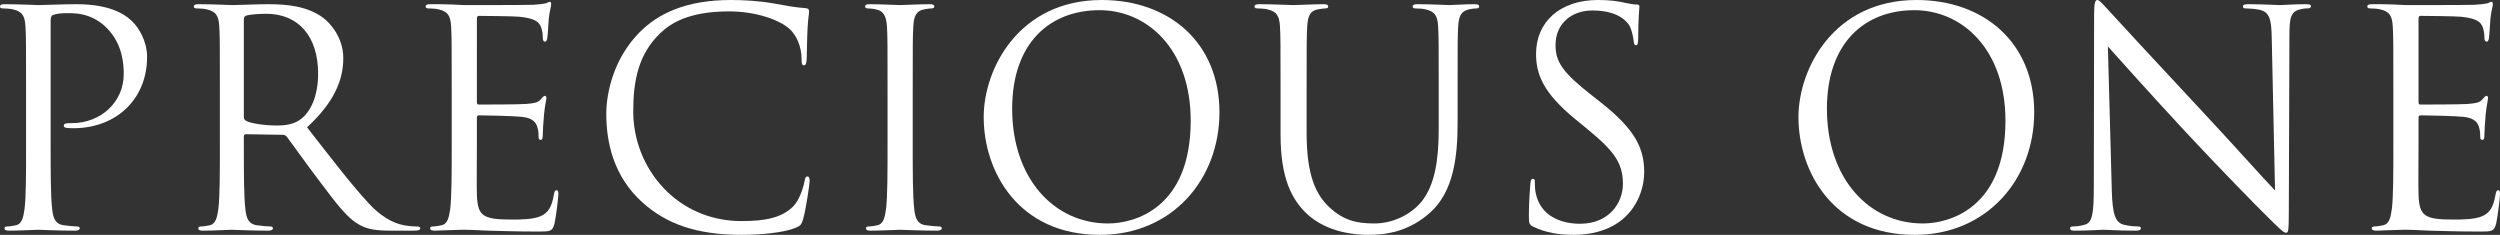
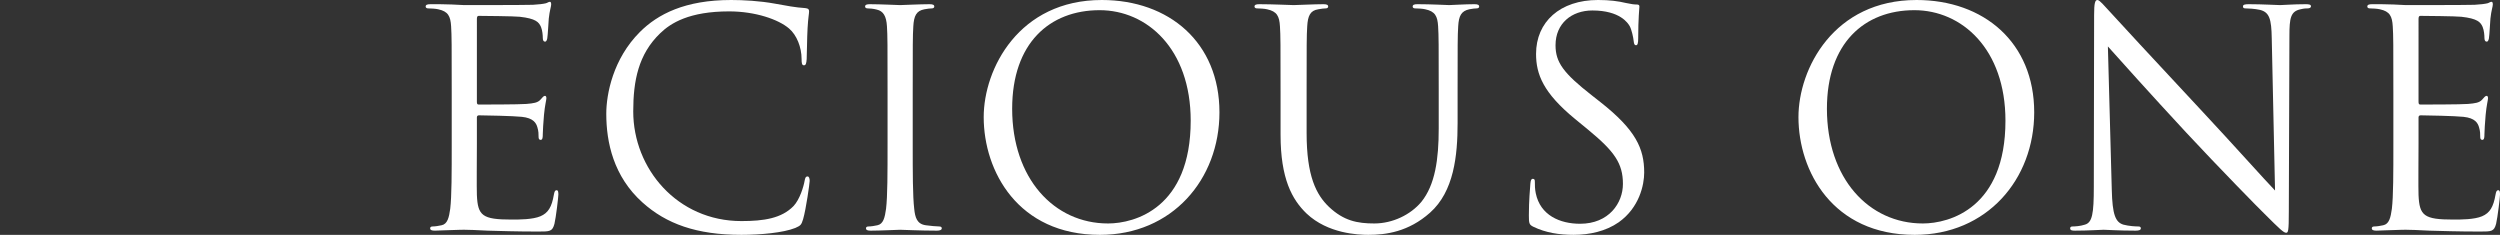
<svg xmlns="http://www.w3.org/2000/svg" id="_イヤー_2" data-name="レイヤー 2" viewBox="0 0 649.079 60.975">
  <rect x="0" y="0" width="649.079" height="60.975" fill="#333333" stroke="none" />
  <defs>
    <style>
      .cls-1 {
        fill: #fff;
      }
    </style>
  </defs>
  <g id="_ペック" data-name="スペック">
    <g>
-       <path class="cls-1" d="M6.767,23.644c0-12.133,0-14.311-.156-16.799-.155-2.645-.777-3.889-3.344-4.433-.623-.156-1.945-.233-2.645-.233-.311,0-.622-.155-.622-.467,0-.466,.389-.622,1.244-.622,3.5,0,8.167,.233,8.788,.233,1.711,0,6.223-.233,9.8-.233,9.722,0,13.222,3.267,14.466,4.433,1.711,1.633,3.889,5.133,3.889,9.255,0,11.044-8.088,18.51-19.133,18.51-.389,0-1.244,0-1.633-.078-.389,0-.855-.155-.855-.544,0-.622,.467-.7,2.1-.7,7.545,0,13.455-5.522,13.455-12.677,0-2.566-.232-7.777-4.355-11.977-4.121-4.2-8.865-3.889-10.654-3.889-1.322,0-2.645,.155-3.345,.466-.466,.156-.622,.7-.622,1.478v31.965c0,7.466,0,13.611,.389,16.877,.233,2.255,.7,3.967,3.033,4.278,1.089,.155,2.801,.311,3.5,.311,.467,0,.622,.233,.622,.467,0,.389-.389,.622-1.244,.622-4.278,0-9.177-.233-9.566-.233-.233,0-5.133,.233-7.466,.233-.855,0-1.244-.156-1.244-.622,0-.233,.154-.467,.621-.467,.701,0,1.634-.156,2.334-.311,1.555-.311,1.944-2.022,2.256-4.278,.389-3.266,.389-9.411,.389-16.877v-13.688Z" />
-       <path class="cls-1" d="M57.085,23.644c0-12.133,0-14.311-.156-16.799-.155-2.645-.777-3.889-3.344-4.433-.623-.156-1.945-.233-2.645-.233-.311,0-.622-.155-.622-.467,0-.466,.389-.622,1.244-.622,3.5,0,8.399,.233,8.788,.233,.855,0,6.767-.233,9.178-.233,4.9,0,10.111,.467,14.232,3.422,1.945,1.4,5.367,5.21,5.367,10.577,0,5.755-2.412,11.51-9.411,17.966,6.378,8.166,11.666,15.088,16.177,19.91,4.2,4.433,7.545,5.289,9.488,5.6,1.479,.233,2.566,.233,3.033,.233,.389,0,.7,.233,.7,.467,0,.466-.466,.622-1.866,.622h-5.521c-4.355,0-6.301-.389-8.322-1.478-3.345-1.789-6.066-5.6-10.5-11.433-3.266-4.277-6.922-9.488-8.477-11.51-.312-.312-.545-.467-1.012-.467l-9.566-.156c-.389,0-.544,.233-.544,.623v1.866c0,7.466,0,13.611,.389,16.877,.233,2.255,.7,3.967,3.033,4.278,1.089,.155,2.8,.311,3.5,.311,.466,0,.622,.233,.622,.467,0,.389-.389,.622-1.244,.622-4.277,0-9.178-.233-9.566-.233-.078,0-4.978,.233-7.311,.233-.855,0-1.244-.156-1.244-.622,0-.233,.154-.467,.621-.467,.701,0,1.634-.156,2.334-.311,1.555-.311,1.944-2.022,2.256-4.278,.389-3.266,.389-9.411,.389-16.877v-13.688Zm6.222,6.766c0,.389,.155,.7,.544,.934,1.167,.7,4.744,1.244,8.166,1.244,1.867,0,4.045-.233,5.834-1.478,2.722-1.867,4.744-6.066,4.744-11.978,0-9.722-5.133-15.555-13.455-15.555-2.334,0-4.434,.233-5.211,.467-.389,.155-.622,.467-.622,.933V30.41Z" />
      <path class="cls-1" d="M117.279,23.644c0-12.133,0-14.311-.155-16.799-.156-2.645-.777-3.889-3.345-4.433-.622-.156-1.944-.233-2.644-.233-.312,0-.623-.155-.623-.467,0-.466,.389-.622,1.244-.622,1.789,0,3.889,0,5.6,.078l3.189,.155c.545,0,16.021,0,17.811-.078,1.478-.078,2.722-.233,3.344-.389,.389-.078,.7-.389,1.089-.389,.233,0,.312,.311,.312,.7,0,.544-.389,1.478-.623,3.655-.077,.778-.232,4.2-.389,5.133-.078,.389-.232,.855-.544,.855-.467,0-.622-.389-.622-1.011,0-.544-.078-1.867-.467-2.8-.545-1.245-1.322-2.178-5.521-2.645-1.322-.156-9.801-.233-10.656-.233-.311,0-.466,.233-.466,.778V26.366c0,.544,.077,.777,.466,.777,1.012,0,10.578,0,12.367-.155,1.866-.156,2.955-.311,3.654-1.089,.545-.622,.855-1.011,1.168-1.011,.232,0,.389,.156,.389,.623,0,.466-.389,1.789-.623,4.355-.155,1.556-.311,4.433-.311,4.978,0,.623,0,1.478-.545,1.478-.389,0-.544-.311-.544-.7,0-.778,0-1.556-.312-2.566-.311-1.089-1.011-2.411-4.044-2.722-2.101-.233-9.8-.389-11.122-.389-.389,0-.544,.233-.544,.544v6.844c0,2.645-.078,11.666,0,13.299,.233,5.367,1.399,6.377,9.021,6.377,2.022,0,5.444,0,7.466-.855,2.023-.855,2.956-2.411,3.5-5.6,.156-.855,.312-1.167,.701-1.167,.466,0,.466,.622,.466,1.167,0,.622-.622,5.911-1.011,7.544-.545,2.022-1.167,2.022-4.2,2.022-5.833,0-10.11-.156-13.144-.233-3.033-.156-4.9-.233-6.066-.233-.156,0-1.478,0-3.111,.078-1.555,0-3.344,.156-4.511,.156-.855,0-1.244-.156-1.244-.622,0-.233,.155-.467,.622-.467,.7,0,1.633-.156,2.334-.311,1.555-.311,1.943-2.022,2.255-4.278,.389-3.266,.389-9.411,.389-16.877v-13.688Z" />
      <path class="cls-1" d="M166.819,52.575c-7.544-6.766-9.41-15.632-9.41-23.021,0-5.211,1.788-14.311,8.711-21.232,4.666-4.667,11.743-8.322,23.721-8.322,3.111,0,7.466,.233,11.277,.934,2.955,.544,5.443,1.011,7.933,1.167,.855,.078,1.011,.389,1.011,.855,0,.622-.232,1.556-.389,4.355-.156,2.566-.156,6.844-.233,8.011-.077,1.167-.233,1.633-.7,1.633-.544,0-.622-.544-.622-1.633,0-3.033-1.244-6.222-3.267-7.933-2.722-2.333-8.711-4.433-15.555-4.433-10.344,0-15.166,3.033-17.888,5.677-5.678,5.444-7,12.366-7,20.299,0,14.855,11.433,28.465,28.077,28.465,5.832,0,10.422-.7,13.532-3.889,1.634-1.711,2.644-5.133,2.878-6.533,.155-.855,.311-1.167,.777-1.167,.389,0,.545,.544,.545,1.167,0,.544-.934,7.311-1.711,9.955-.467,1.478-.623,1.633-2.023,2.255-3.11,1.245-9.021,1.789-13.998,1.789-11.666,0-19.521-2.878-25.666-8.4Z" />
      <path class="cls-1" d="M236.97,37.332c0,7.466,0,13.611,.389,16.877,.232,2.255,.699,3.967,3.033,4.278,1.088,.155,2.799,.311,3.5,.311,.466,0,.621,.233,.621,.467,0,.389-.389,.622-1.244,.622-4.277,0-9.178-.233-9.566-.233s-5.288,.233-7.621,.233c-.855,0-1.244-.156-1.244-.622,0-.233,.154-.467,.621-.467,.701,0,1.634-.156,2.334-.311,1.555-.311,1.944-2.022,2.256-4.278,.389-3.266,.389-9.411,.389-16.877v-13.688c0-12.133,0-14.311-.156-16.799-.155-2.645-.934-3.966-2.645-4.355-.855-.233-1.866-.311-2.41-.311-.312,0-.623-.155-.623-.467,0-.466,.389-.622,1.244-.622,2.567,0,7.467,.233,7.855,.233s5.289-.233,7.622-.233c.856,0,1.245,.156,1.245,.622,0,.312-.312,.467-.623,.467-.544,0-1.011,.078-1.943,.233-2.101,.389-2.723,1.711-2.879,4.433-.154,2.489-.154,4.667-.154,16.799v13.688Z" />
      <path class="cls-1" d="M286.044,0c17.498,0,30.564,11.044,30.564,29.166,0,17.421-12.288,31.81-31.031,31.81-21.311,0-30.177-16.566-30.177-30.565,0-12.599,9.177-30.41,30.644-30.41Zm1.633,58.02c7,0,21.465-4.044,21.465-26.676,0-18.666-11.354-28.699-23.643-28.699-12.988,0-22.71,8.555-22.71,25.587,0,18.122,10.888,29.788,24.888,29.788Z" />
      <path class="cls-1" d="M332.472,23.644c0-12.133,0-14.311-.156-16.799-.154-2.645-.777-3.889-3.344-4.433-.622-.156-1.944-.233-2.645-.233-.311,0-.622-.155-.622-.467,0-.466,.39-.622,1.245-.622,3.499,0,8.244,.233,8.943,.233,.7,0,5.367-.233,7.699-.233,.855,0,1.244,.156,1.244,.622,0,.312-.311,.467-.621,.467-.545,0-1.012,.078-1.945,.233-2.1,.311-2.722,1.711-2.877,4.433-.156,2.489-.156,4.667-.156,16.799v10.888c0,11.2,2.489,16.021,5.834,19.21,3.811,3.578,7.311,4.277,11.744,4.277,4.744,0,9.41-2.255,12.21-5.6,3.577-4.433,4.511-11.044,4.511-19.055v-9.722c0-12.133,0-14.311-.155-16.799-.155-2.645-.778-3.889-3.345-4.433-.622-.156-1.943-.233-2.645-.233-.311,0-.621-.155-.621-.467,0-.466,.389-.622,1.244-.622,3.5,0,7.777,.233,8.244,.233,.544,0,4.199-.233,6.533-.233,.855,0,1.244,.156,1.244,.622,0,.312-.312,.467-.623,.467-.544,0-1.011,.078-1.943,.233-2.101,.467-2.723,1.711-2.878,4.433-.155,2.489-.155,4.667-.155,16.799v8.322c0,8.399-.934,17.732-7.156,23.254-5.6,4.978-11.432,5.755-16.021,5.755-2.644,0-10.499-.311-16.021-5.522-3.811-3.655-6.766-9.1-6.766-20.455v-11.355Z" />
      <path class="cls-1" d="M398.11,58.875c-1.089-.544-1.166-.855-1.166-2.955,0-3.889,.311-7,.389-8.244,.078-.855,.232-1.245,.621-1.245,.467,0,.545,.233,.545,.855,0,.7,0,1.789,.233,2.878,1.167,5.755,6.3,7.933,11.511,7.933,7.467,0,11.121-5.366,11.121-10.344,0-5.366-2.255-8.478-8.943-14l-3.5-2.877c-8.244-6.767-10.11-11.588-10.11-16.877,0-8.322,6.222-14,16.099-14,3.033,0,5.289,.311,7.233,.778,1.478,.311,2.101,.389,2.722,.389,.623,0,.778,.155,.778,.544,0,.389-.312,2.956-.312,8.244,0,1.245-.155,1.789-.544,1.789-.467,0-.544-.389-.622-1.011-.078-.933-.545-3.033-1.012-3.889s-2.566-4.122-9.722-4.122c-5.366,0-9.565,3.344-9.565,9.022,0,4.433,2.021,7.233,9.488,13.066l2.178,1.711c9.177,7.233,11.354,12.055,11.354,18.277,0,3.189-1.244,9.1-6.61,12.911-3.345,2.333-7.545,3.267-11.744,3.267-3.655,0-7.232-.544-10.422-2.1Z" />
      <path class="cls-1" d="M497.581,0c17.498,0,30.564,11.044,30.564,29.166,0,17.421-12.288,31.81-31.031,31.81-21.311,0-30.177-16.566-30.177-30.565,0-12.599,9.177-30.41,30.644-30.41Zm1.633,58.02c7,0,21.465-4.044,21.465-26.676,0-18.666-11.354-28.699-23.643-28.699-12.988,0-22.71,8.555-22.71,25.587,0,18.122,10.888,29.788,24.888,29.788Z" />
      <path class="cls-1" d="M548.286,49.309c.156,6.377,.934,8.399,3.033,9.021,1.479,.389,3.189,.467,3.889,.467,.389,0,.623,.155,.623,.467,0,.466-.467,.622-1.4,.622-4.434,0-7.544-.233-8.244-.233-.699,0-3.967,.233-7.467,.233-.777,0-1.244-.078-1.244-.622,0-.312,.233-.467,.623-.467,.621,0,2.021-.078,3.188-.467,1.945-.544,2.334-2.8,2.334-9.877l.078-44.564c0-3.033,.232-3.889,.855-3.889,.621,0,1.943,1.711,2.722,2.489,1.167,1.322,12.755,13.844,24.731,26.677,7.7,8.244,16.178,17.732,18.666,20.299l-.855-39.509c-.077-5.055-.621-6.766-3.033-7.388-1.399-.312-3.188-.389-3.811-.389-.545,0-.622-.233-.622-.544,0-.466,.622-.544,1.556-.544,3.5,0,7.232,.233,8.088,.233s3.422-.233,6.611-.233c.855,0,1.4,.078,1.4,.544,0,.311-.312,.544-.855,.544-.39,0-.934,0-1.867,.233-2.566,.544-2.878,2.255-2.878,6.922l-.155,45.576c0,5.133-.156,5.522-.7,5.522-.622,0-1.556-.855-5.677-4.978-.855-.778-12.056-12.21-20.3-21.077-9.021-9.722-17.81-19.521-20.299-22.321l1.011,37.254Z" />
      <path class="cls-1" d="M621.392,23.644c0-12.133,0-14.311-.156-16.799-.154-2.645-.777-3.889-3.344-4.433-.622-.156-1.944-.233-2.645-.233-.311,0-.621-.155-.621-.467,0-.466,.389-.622,1.244-.622,1.789,0,3.889,0,5.6,.078l3.188,.155c.544,0,16.021,0,17.81-.078,1.479-.078,2.723-.233,3.345-.389,.39-.078,.7-.389,1.089-.389,.233,0,.311,.311,.311,.7,0,.544-.389,1.478-.621,3.655-.078,.778-.234,4.2-.389,5.133-.078,.389-.234,.855-.545,.855-.467,0-.622-.389-.622-1.011,0-.544-.078-1.867-.467-2.8-.544-1.245-1.322-2.178-5.522-2.645-1.322-.156-9.799-.233-10.654-.233-.312,0-.467,.233-.467,.778V26.366c0,.544,.078,.777,.467,.777,1.011,0,10.577,0,12.365-.155,1.867-.156,2.956-.311,3.656-1.089,.544-.622,.855-1.011,1.166-1.011,.233,0,.389,.156,.389,.623,0,.466-.389,1.789-.621,4.355-.156,1.556-.312,4.433-.312,4.978,0,.623,0,1.478-.544,1.478-.39,0-.545-.311-.545-.7,0-.778,0-1.556-.311-2.566-.312-1.089-1.012-2.411-4.045-2.722-2.1-.233-9.8-.389-11.121-.389-.39,0-.545,.233-.545,.544v6.844c0,2.645-.078,11.666,0,13.299,.233,5.367,1.4,6.377,9.021,6.377,2.022,0,5.444,0,7.467-.855,2.021-.855,2.955-2.411,3.5-5.6,.155-.855,.311-1.167,.699-1.167,.467,0,.467,.622,.467,1.167,0,.622-.622,5.911-1.011,7.544-.544,2.022-1.167,2.022-4.2,2.022-5.833,0-10.11-.156-13.144-.233-3.033-.156-4.899-.233-6.066-.233-.155,0-1.478,0-3.11,.078-1.557,0-3.345,.156-4.512,.156-.855,0-1.244-.156-1.244-.622,0-.233,.155-.467,.622-.467,.7,0,1.634-.156,2.333-.311,1.556-.311,1.945-2.022,2.256-4.278,.389-3.266,.389-9.411,.389-16.877v-13.688Z" />
    </g>
  </g>
</svg>